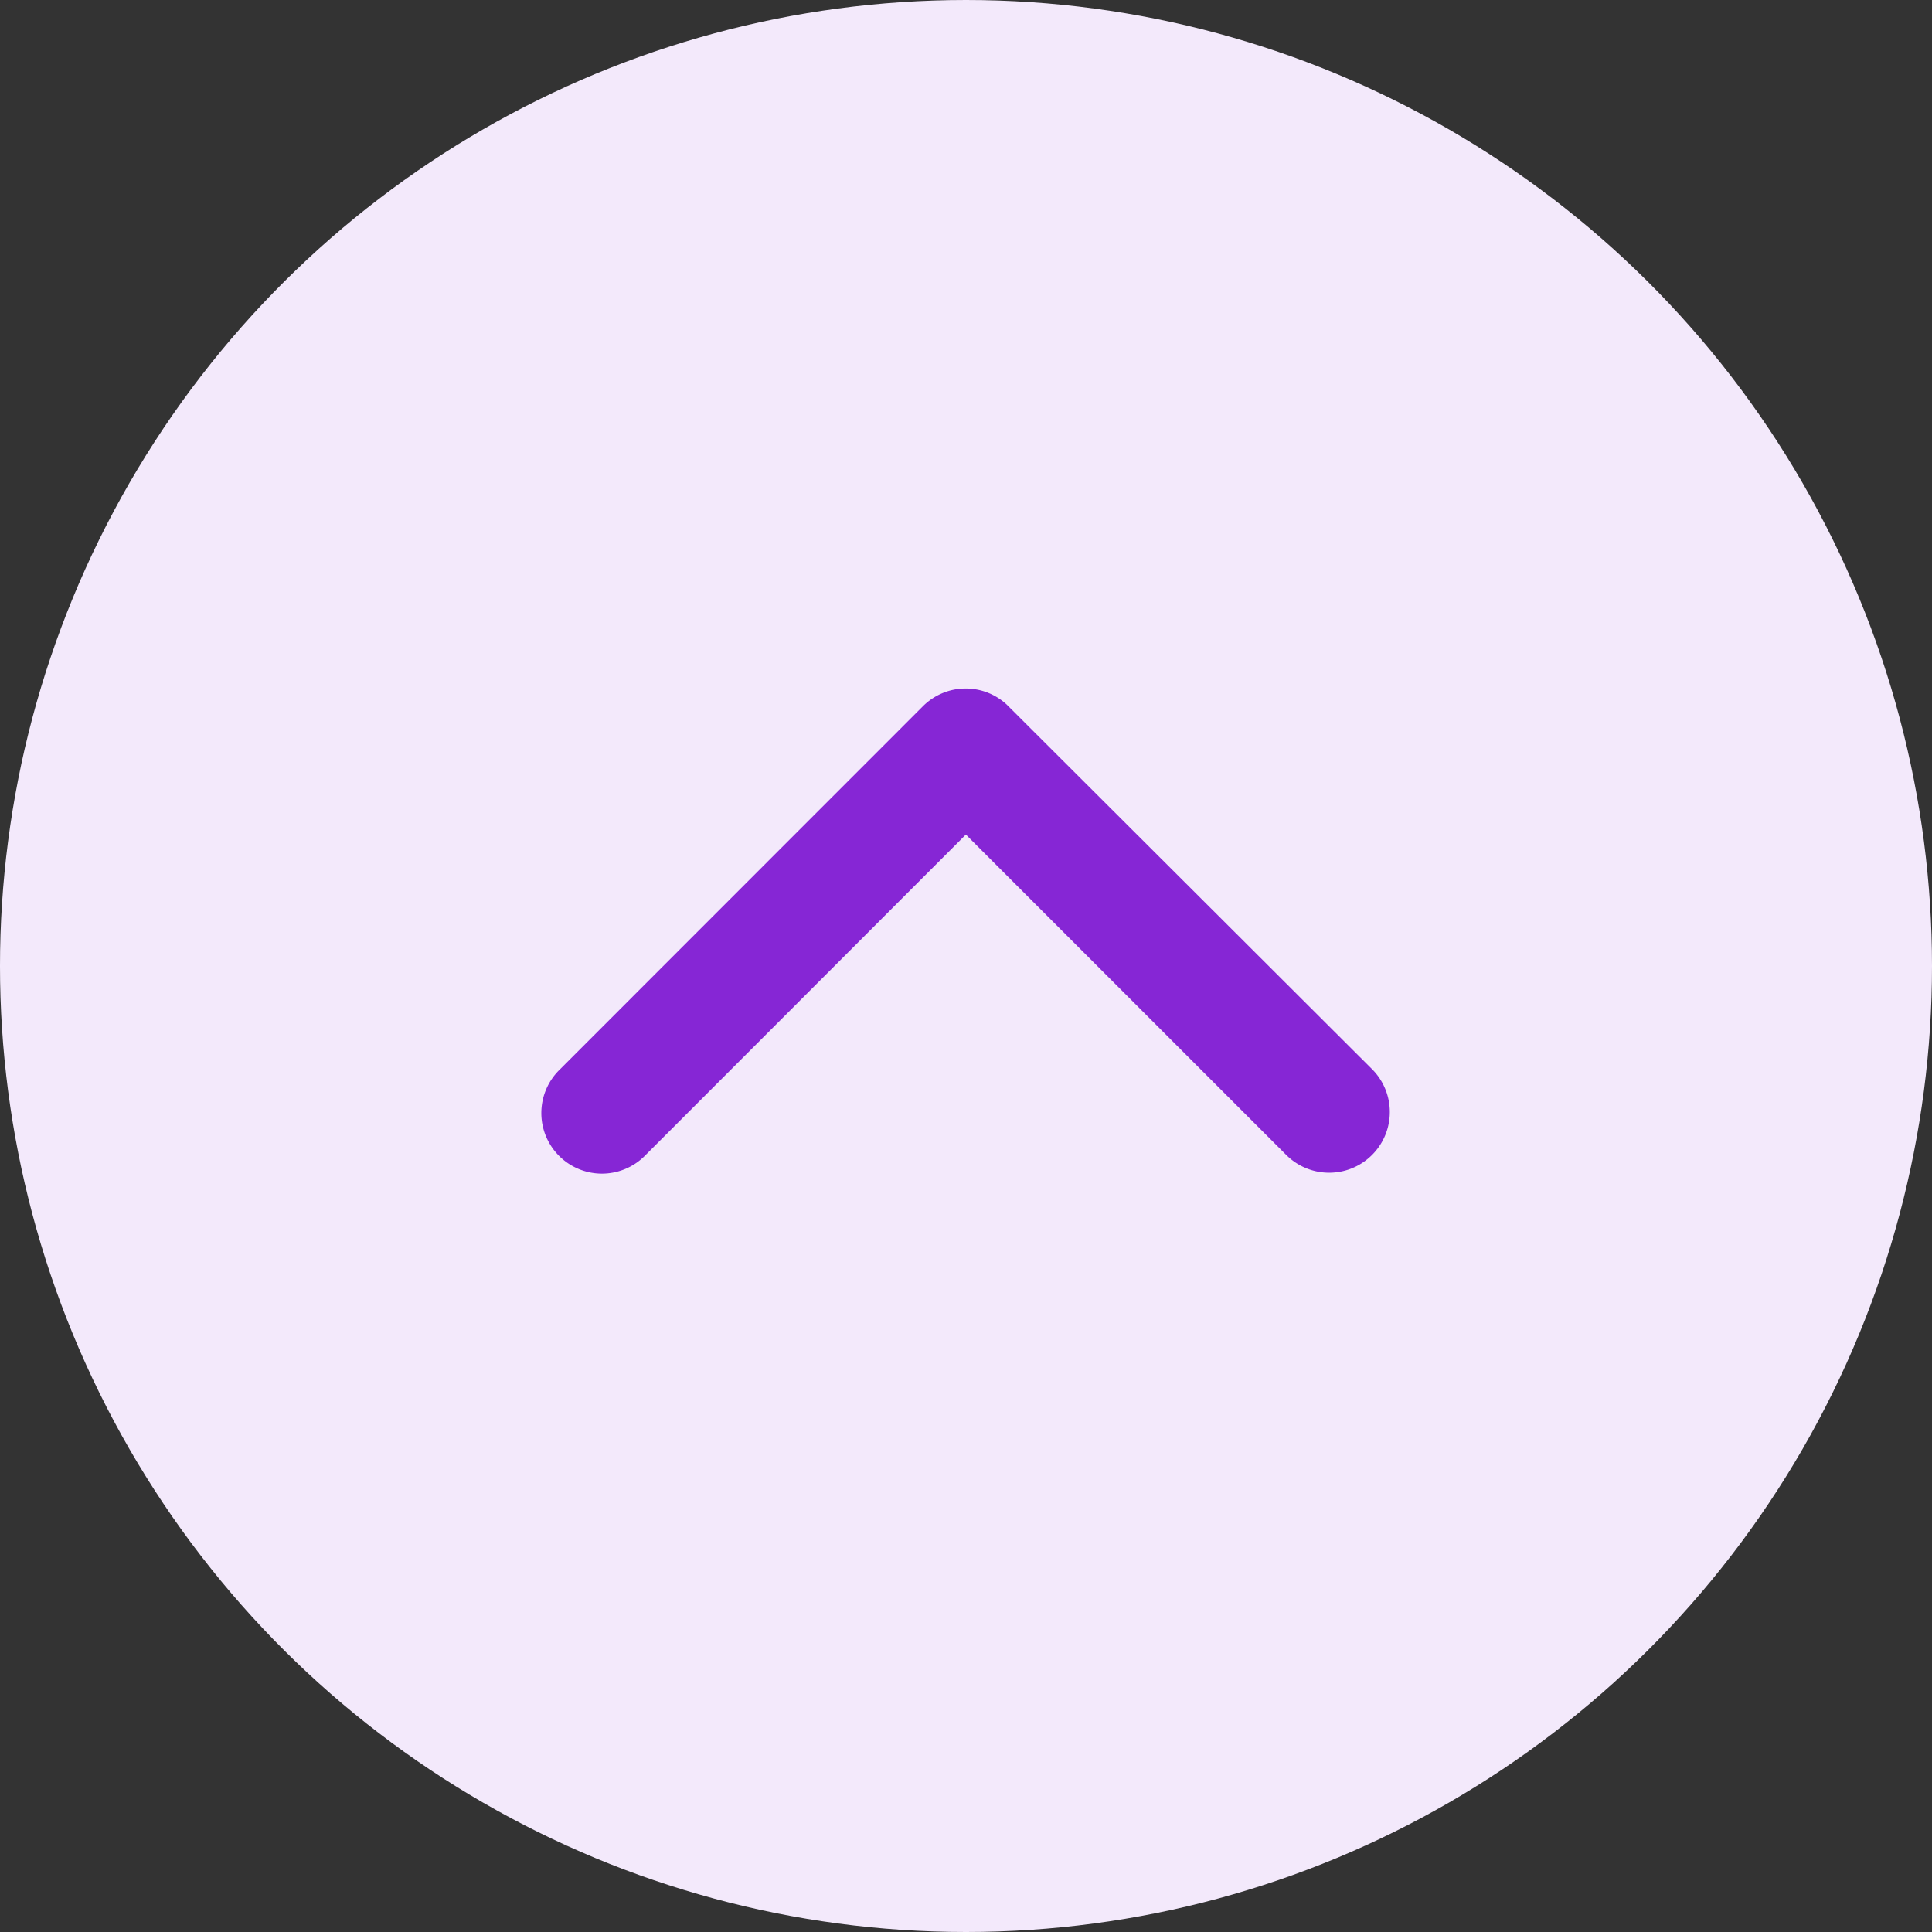
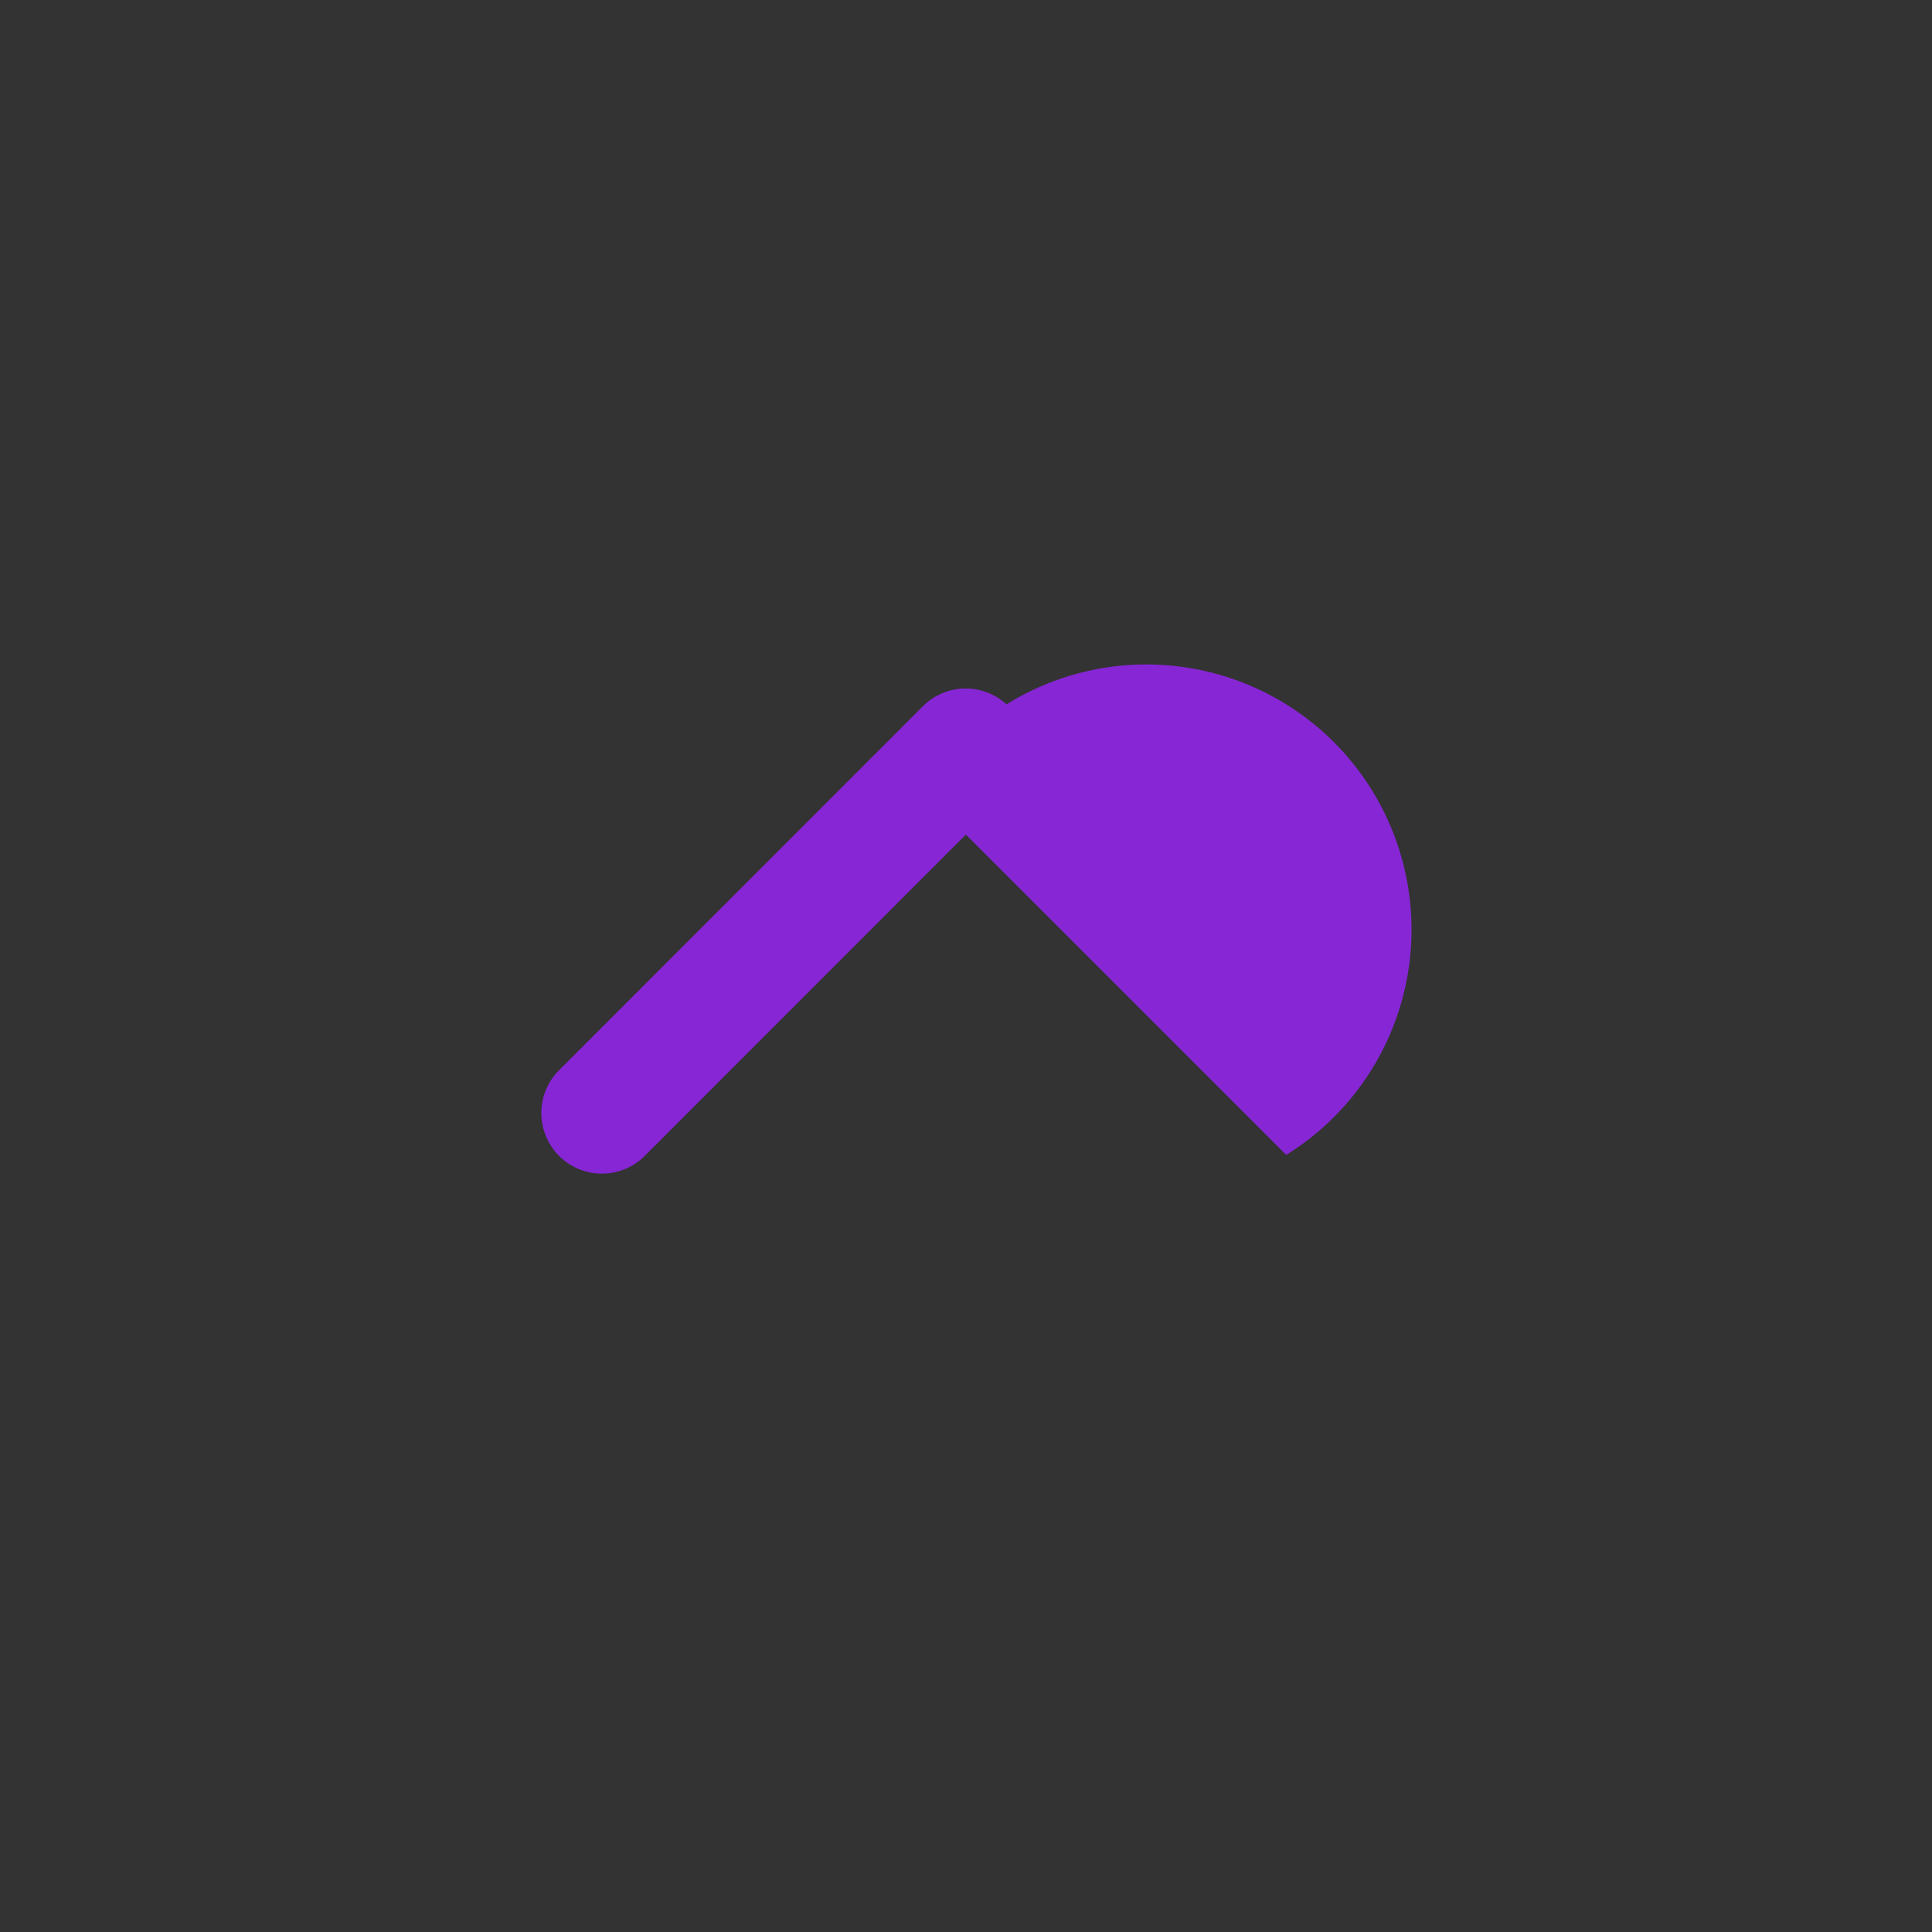
<svg xmlns="http://www.w3.org/2000/svg" width="28" height="28" viewBox="0 0 28 28">
  <rect x="0" y="0" width="28" height="28" fill="#333333" stroke="none" />
  <g id="dropdown" transform="translate(0 28) rotate(-90)">
-     <circle id="Ellipse_334" data-name="Ellipse 334" cx="14" cy="14" r="14" fill="#f3e9fb" />
-     <path id="Icon_ionic-ios-arrow-back" data-name="Icon ionic-ios-arrow-back" d="M2.117,6.143l4.647,4.644a.878.878,0,1,1-1.243,1.24L.256,6.764A.876.876,0,0,1,.23,5.554L5.517.256A.878.878,0,0,1,6.76,1.5Z" transform="translate(18.022 20.141) rotate(180)" fill="#8626d5" />
+     <path id="Icon_ionic-ios-arrow-back" data-name="Icon ionic-ios-arrow-back" d="M2.117,6.143l4.647,4.644a.878.878,0,1,1-1.243,1.24L.256,6.764A.876.876,0,0,1,.23,5.554A.878.878,0,0,1,6.76,1.5Z" transform="translate(18.022 20.141) rotate(180)" fill="#8626d5" />
  </g>
</svg>